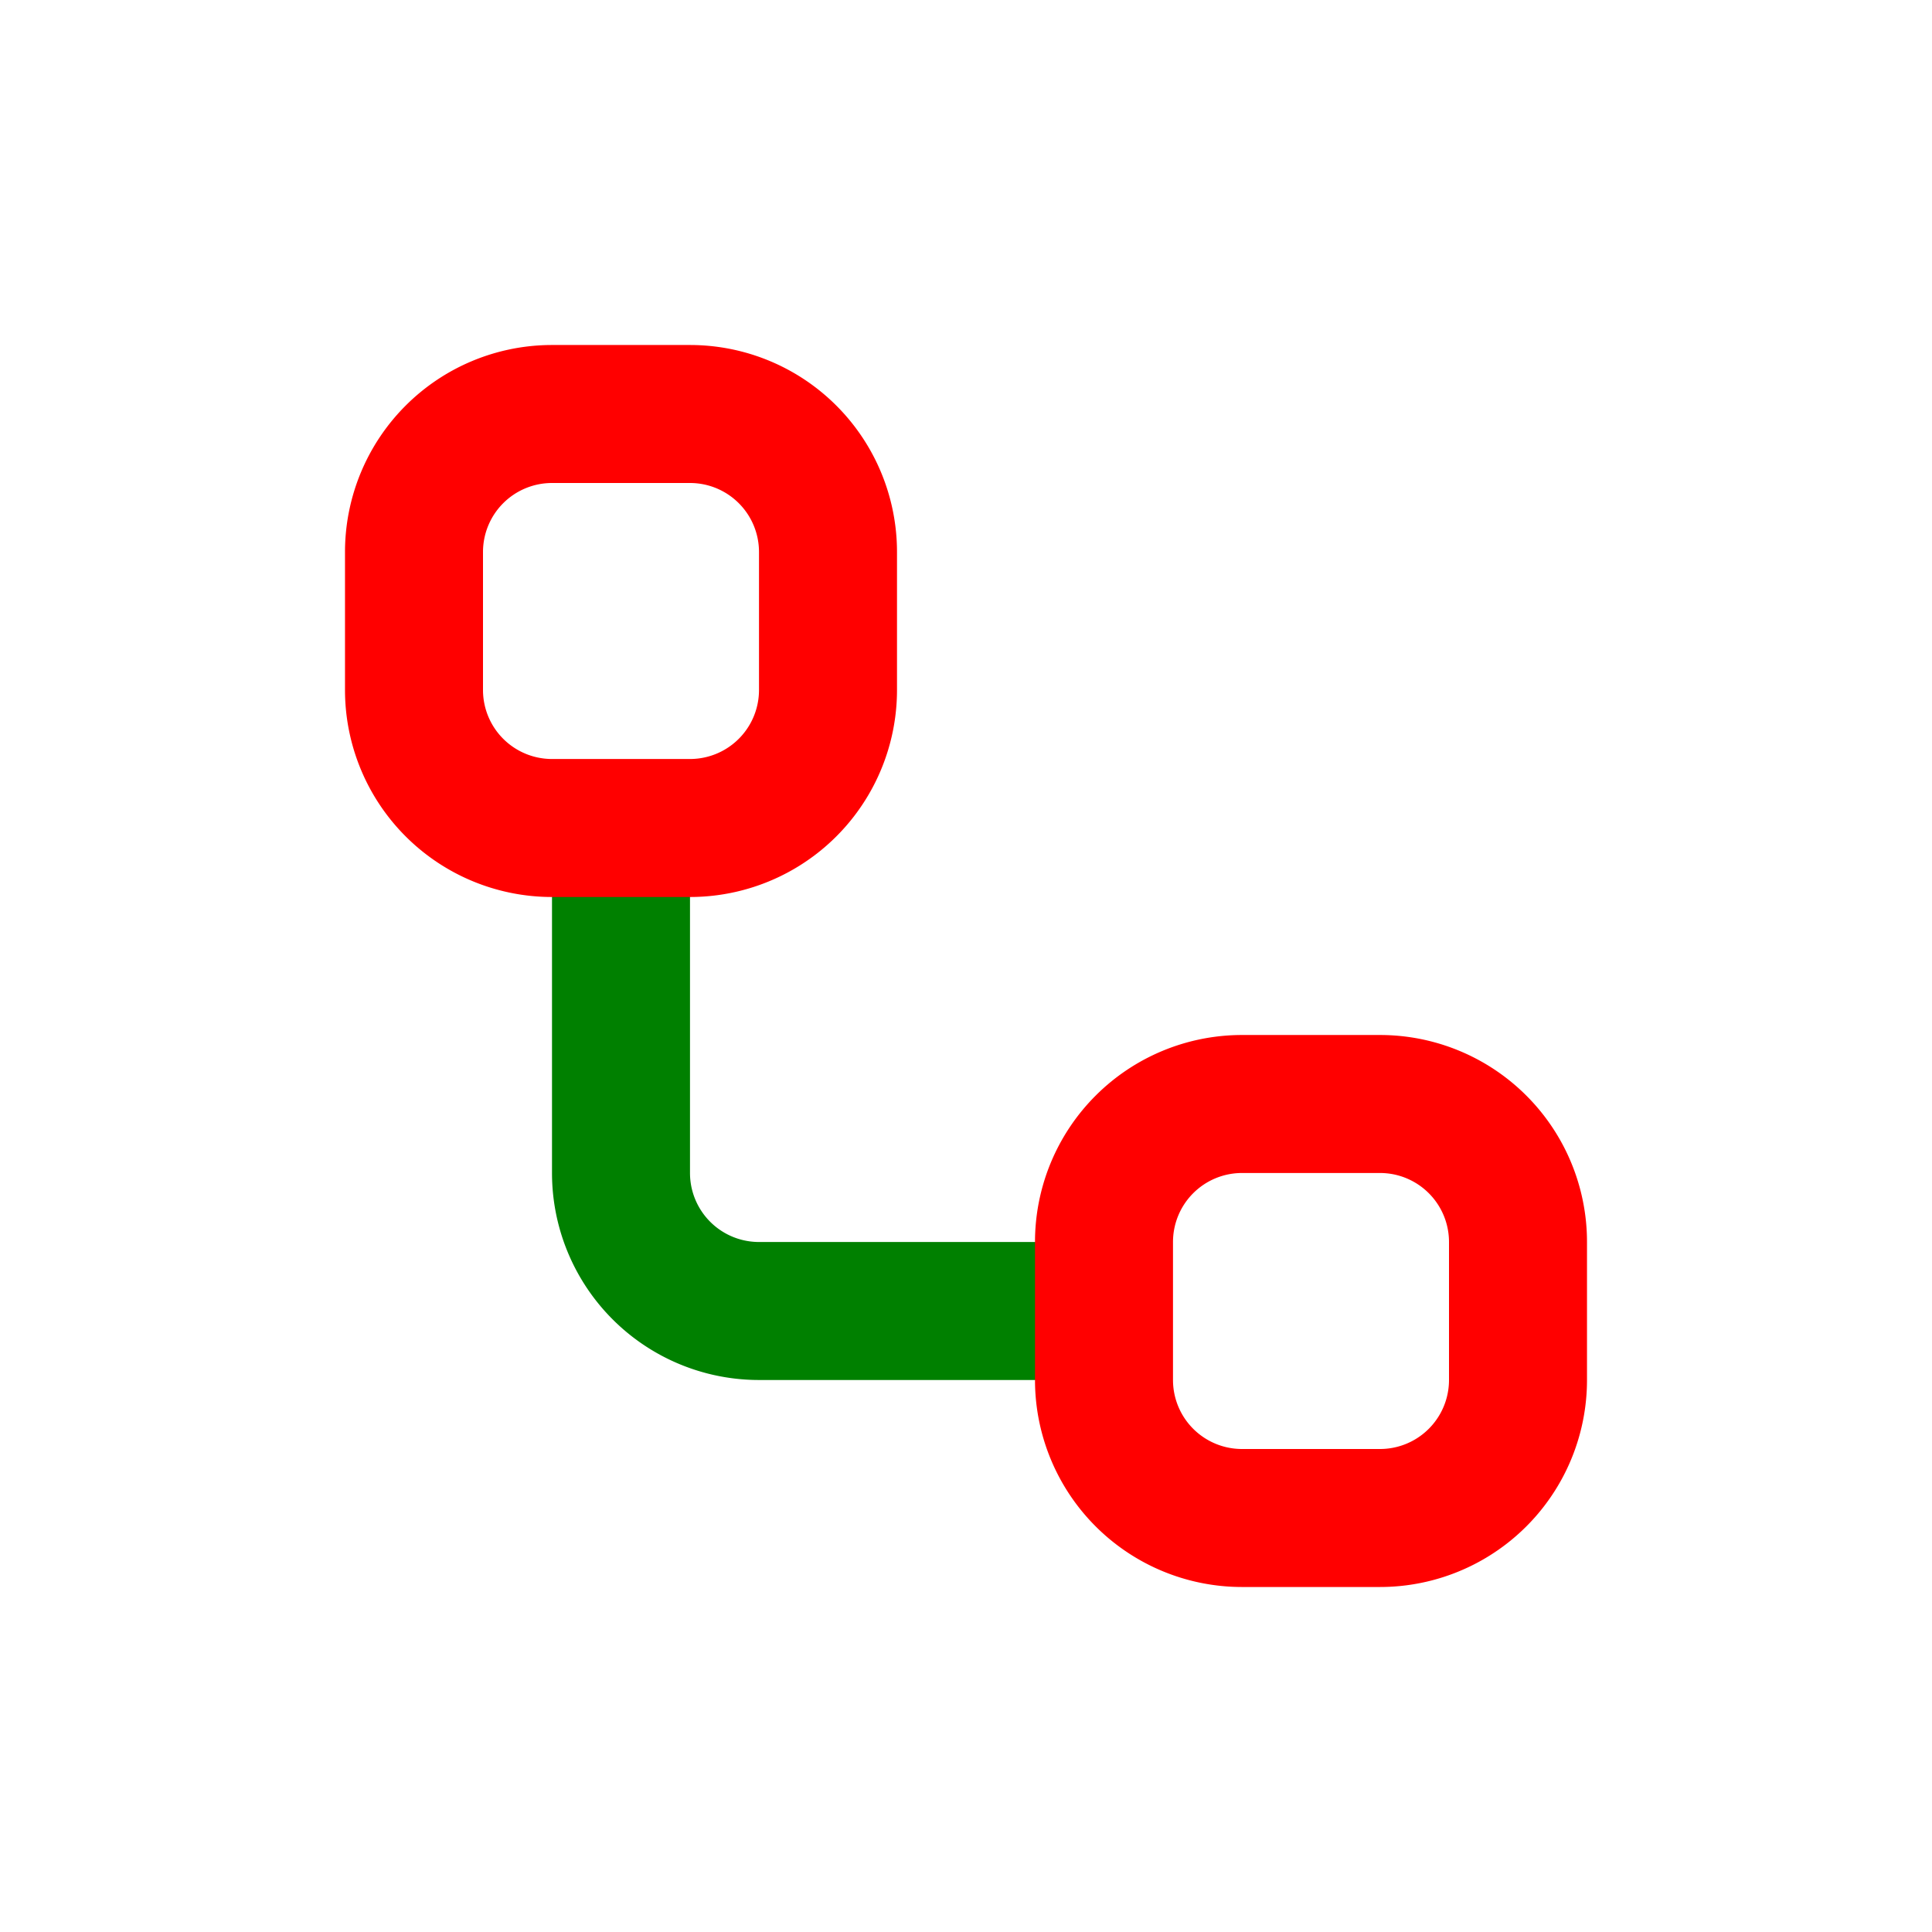
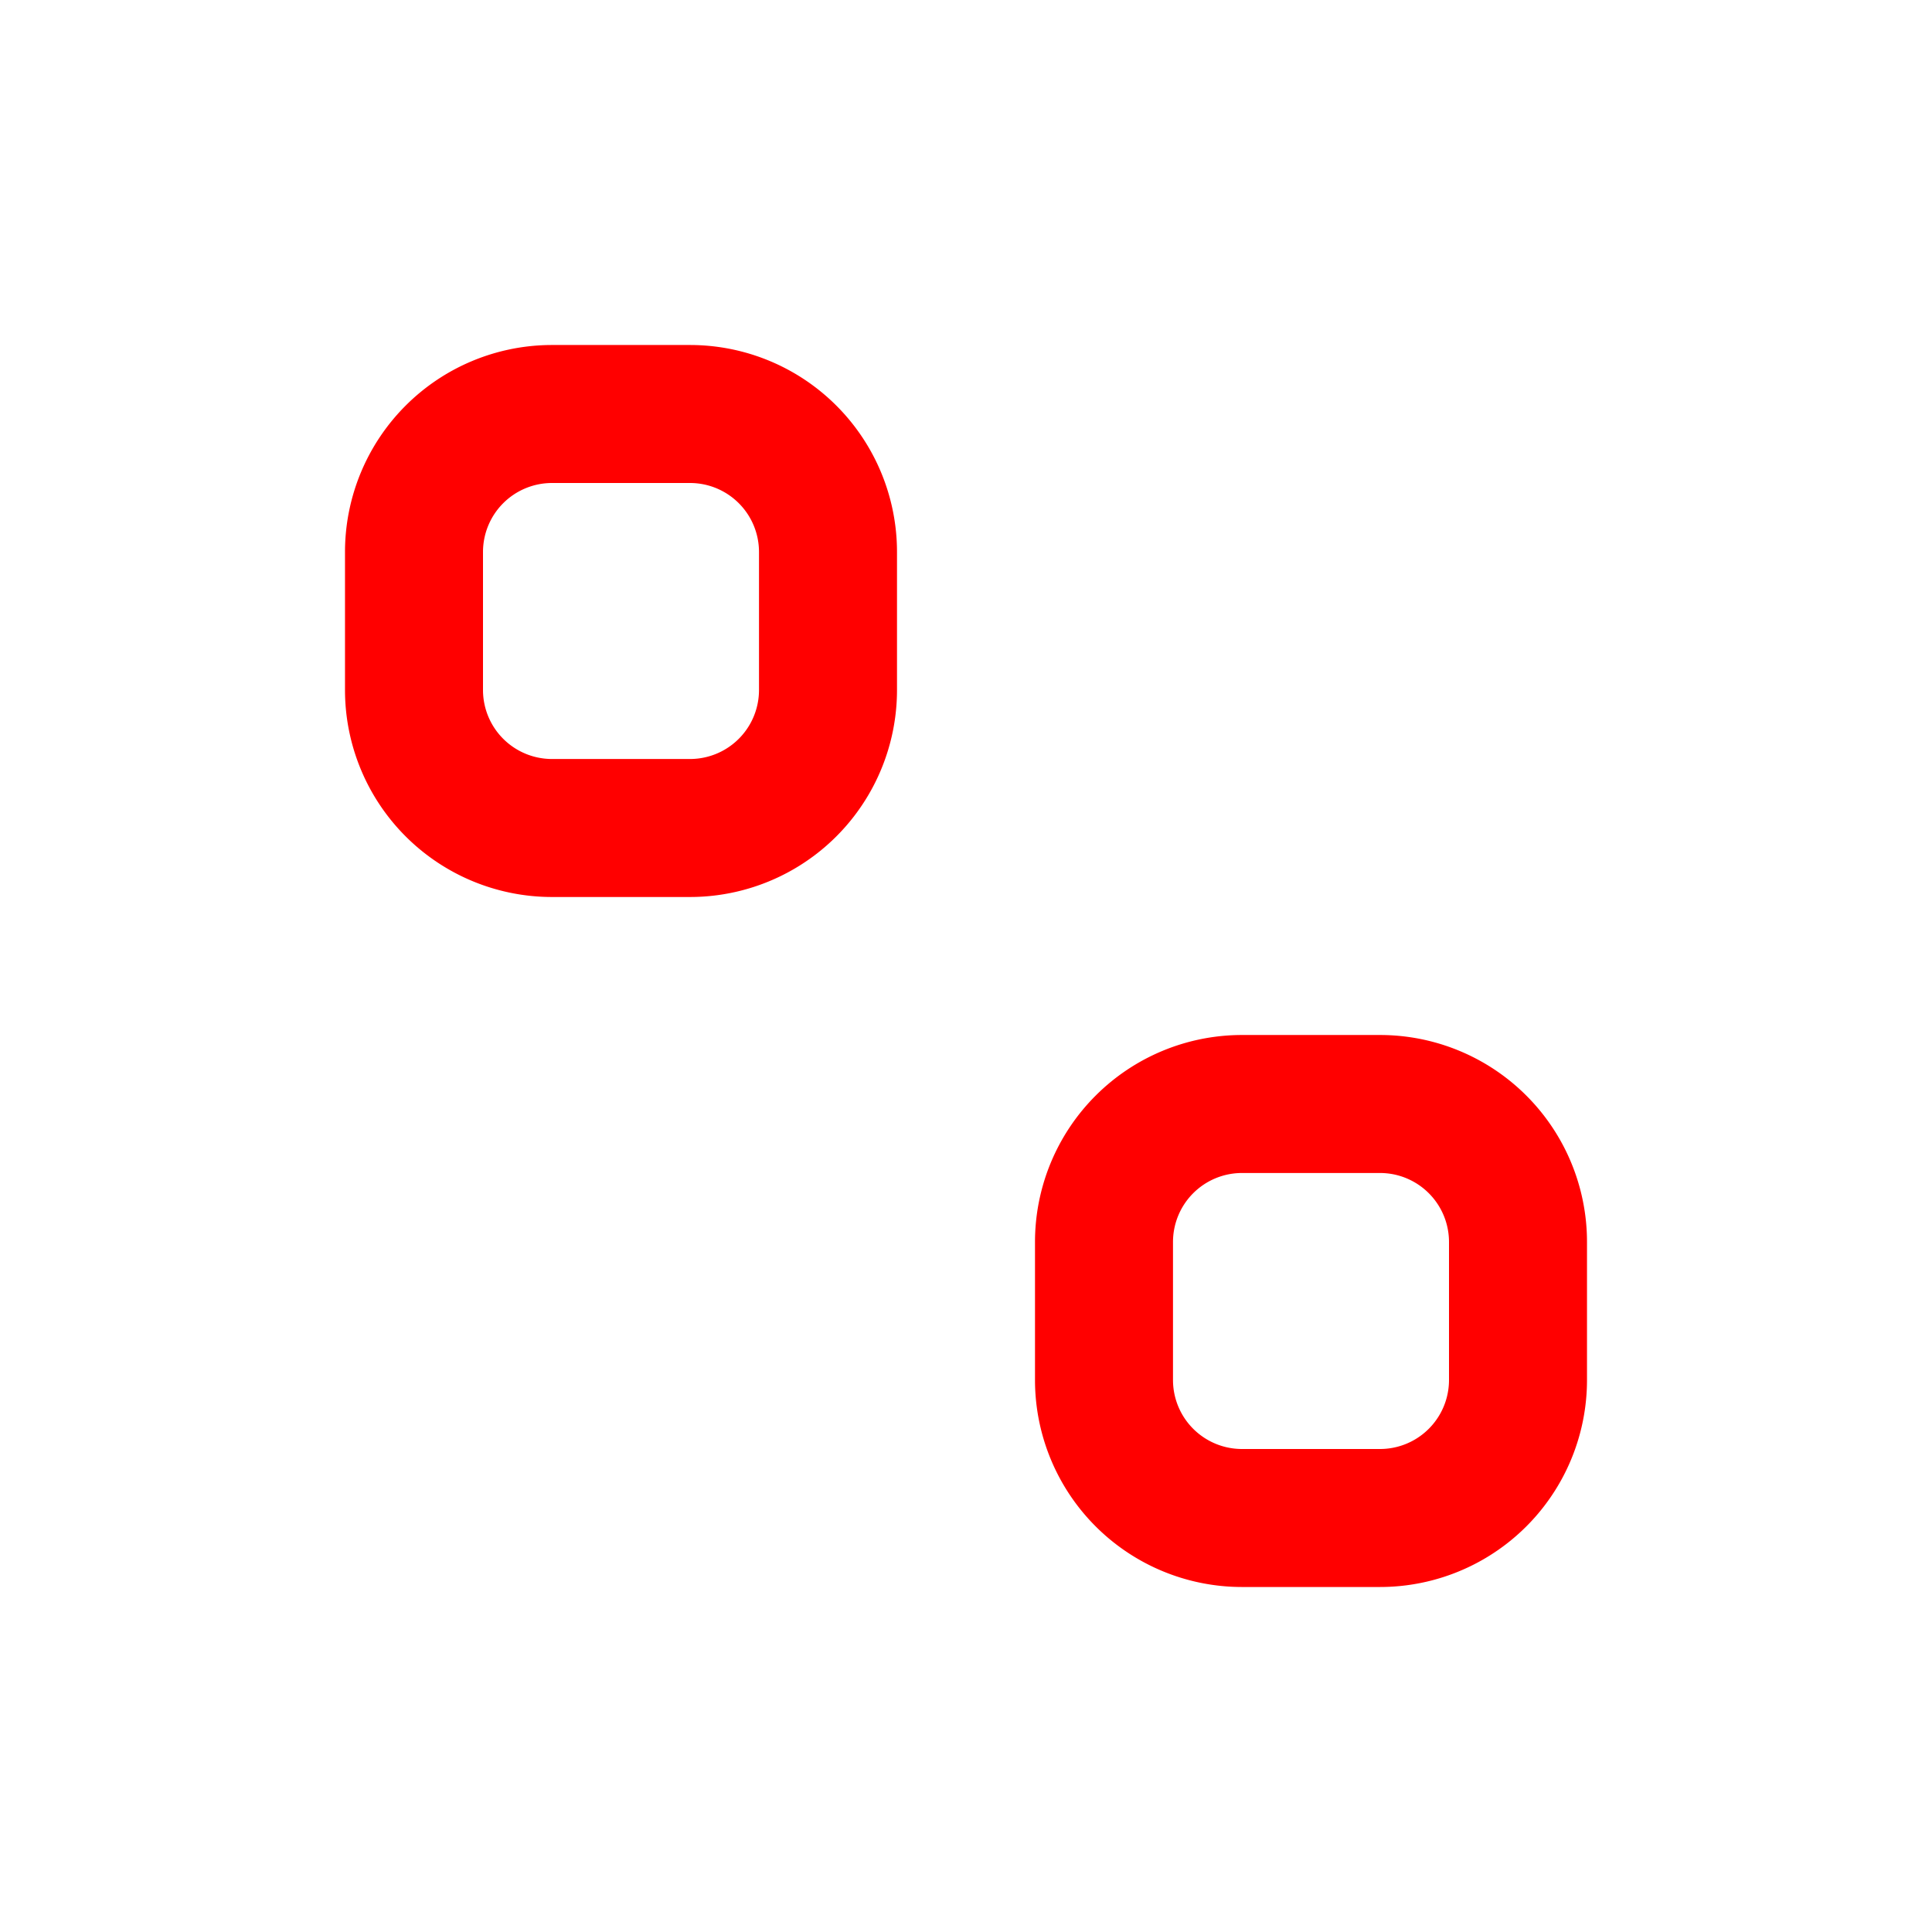
<svg xmlns="http://www.w3.org/2000/svg" width="16" height="16" fill="none" viewBox="0 0 14 14">
-   <path stroke="green" stroke-linejoin="round" d="M4.5 6v2.5a1 1 0 0 0 1 1H8" />
  <path stroke="red" stroke-linejoin="round" d="M3 5V4a1 1 0 0 1 1-1h1a1 1 0 0 1 1 1v1a1 1 0 0 1-1 1H4a1 1 0 0 1-1-1Zm5 5V9a1 1 0 0 1 1-1h1a1 1 0 0 1 1 1v1a1 1 0 0 1-1 1H9a1 1 0 0 1-1-1Z" />
</svg>